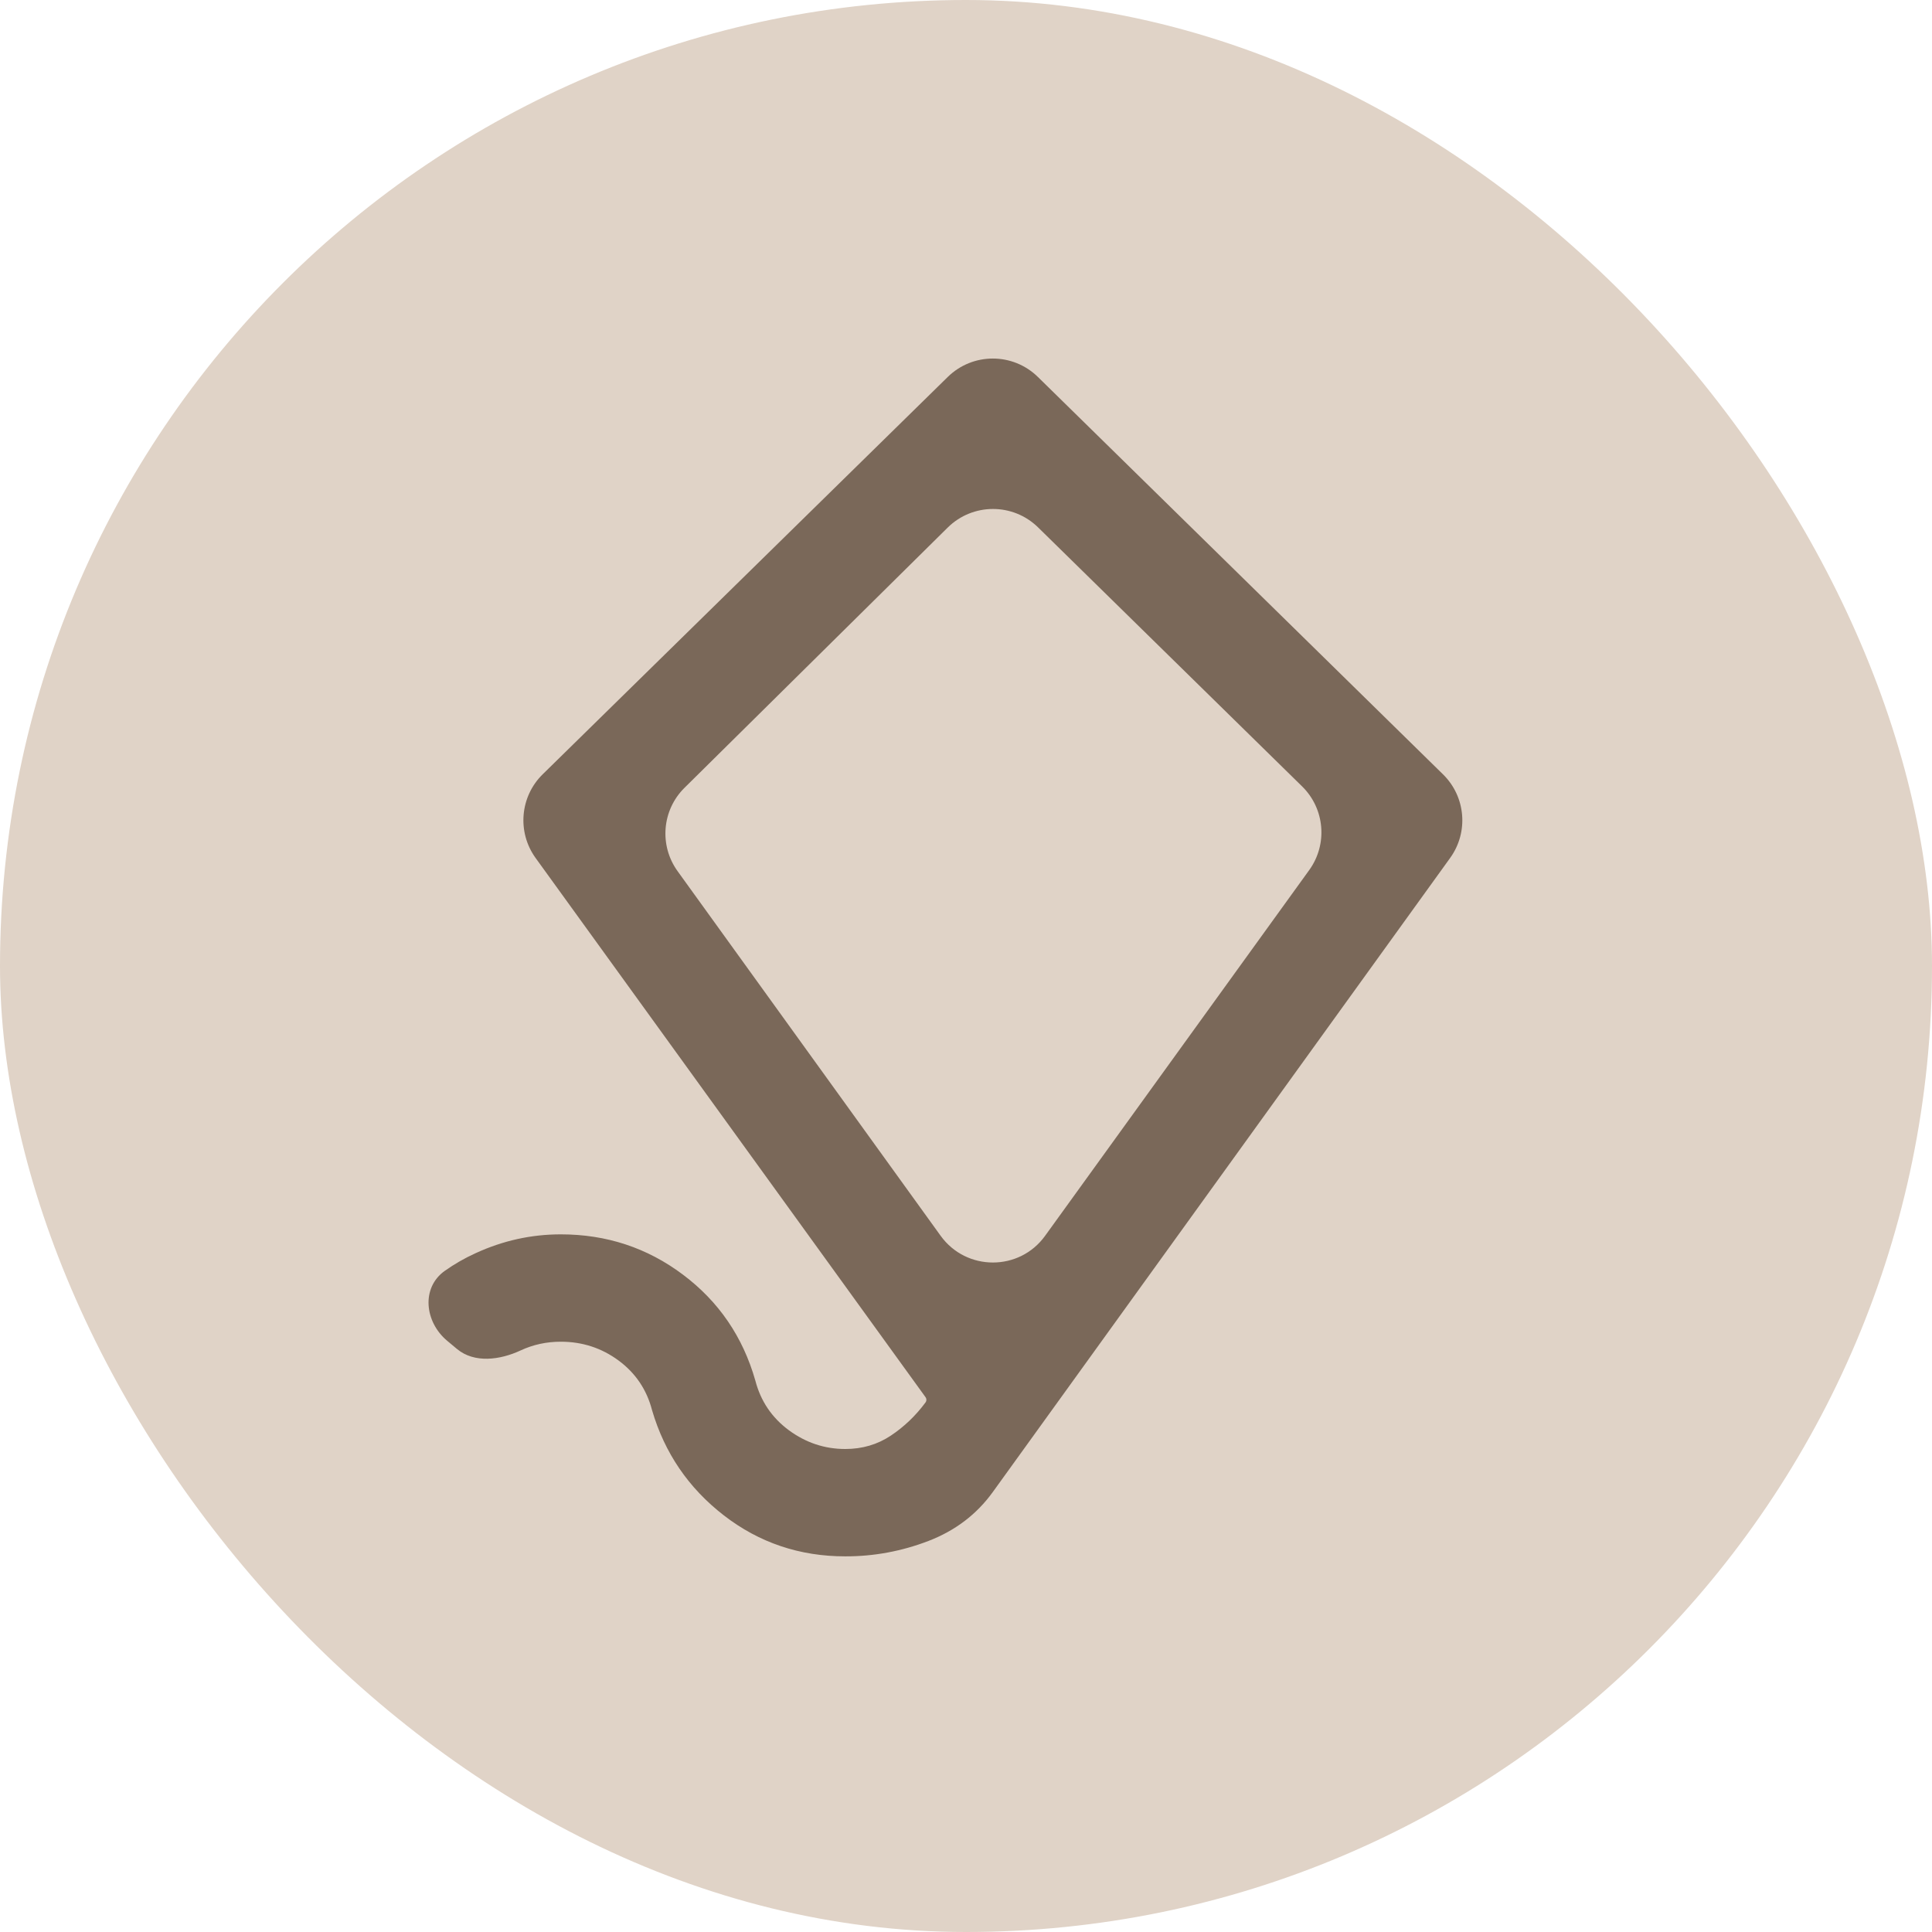
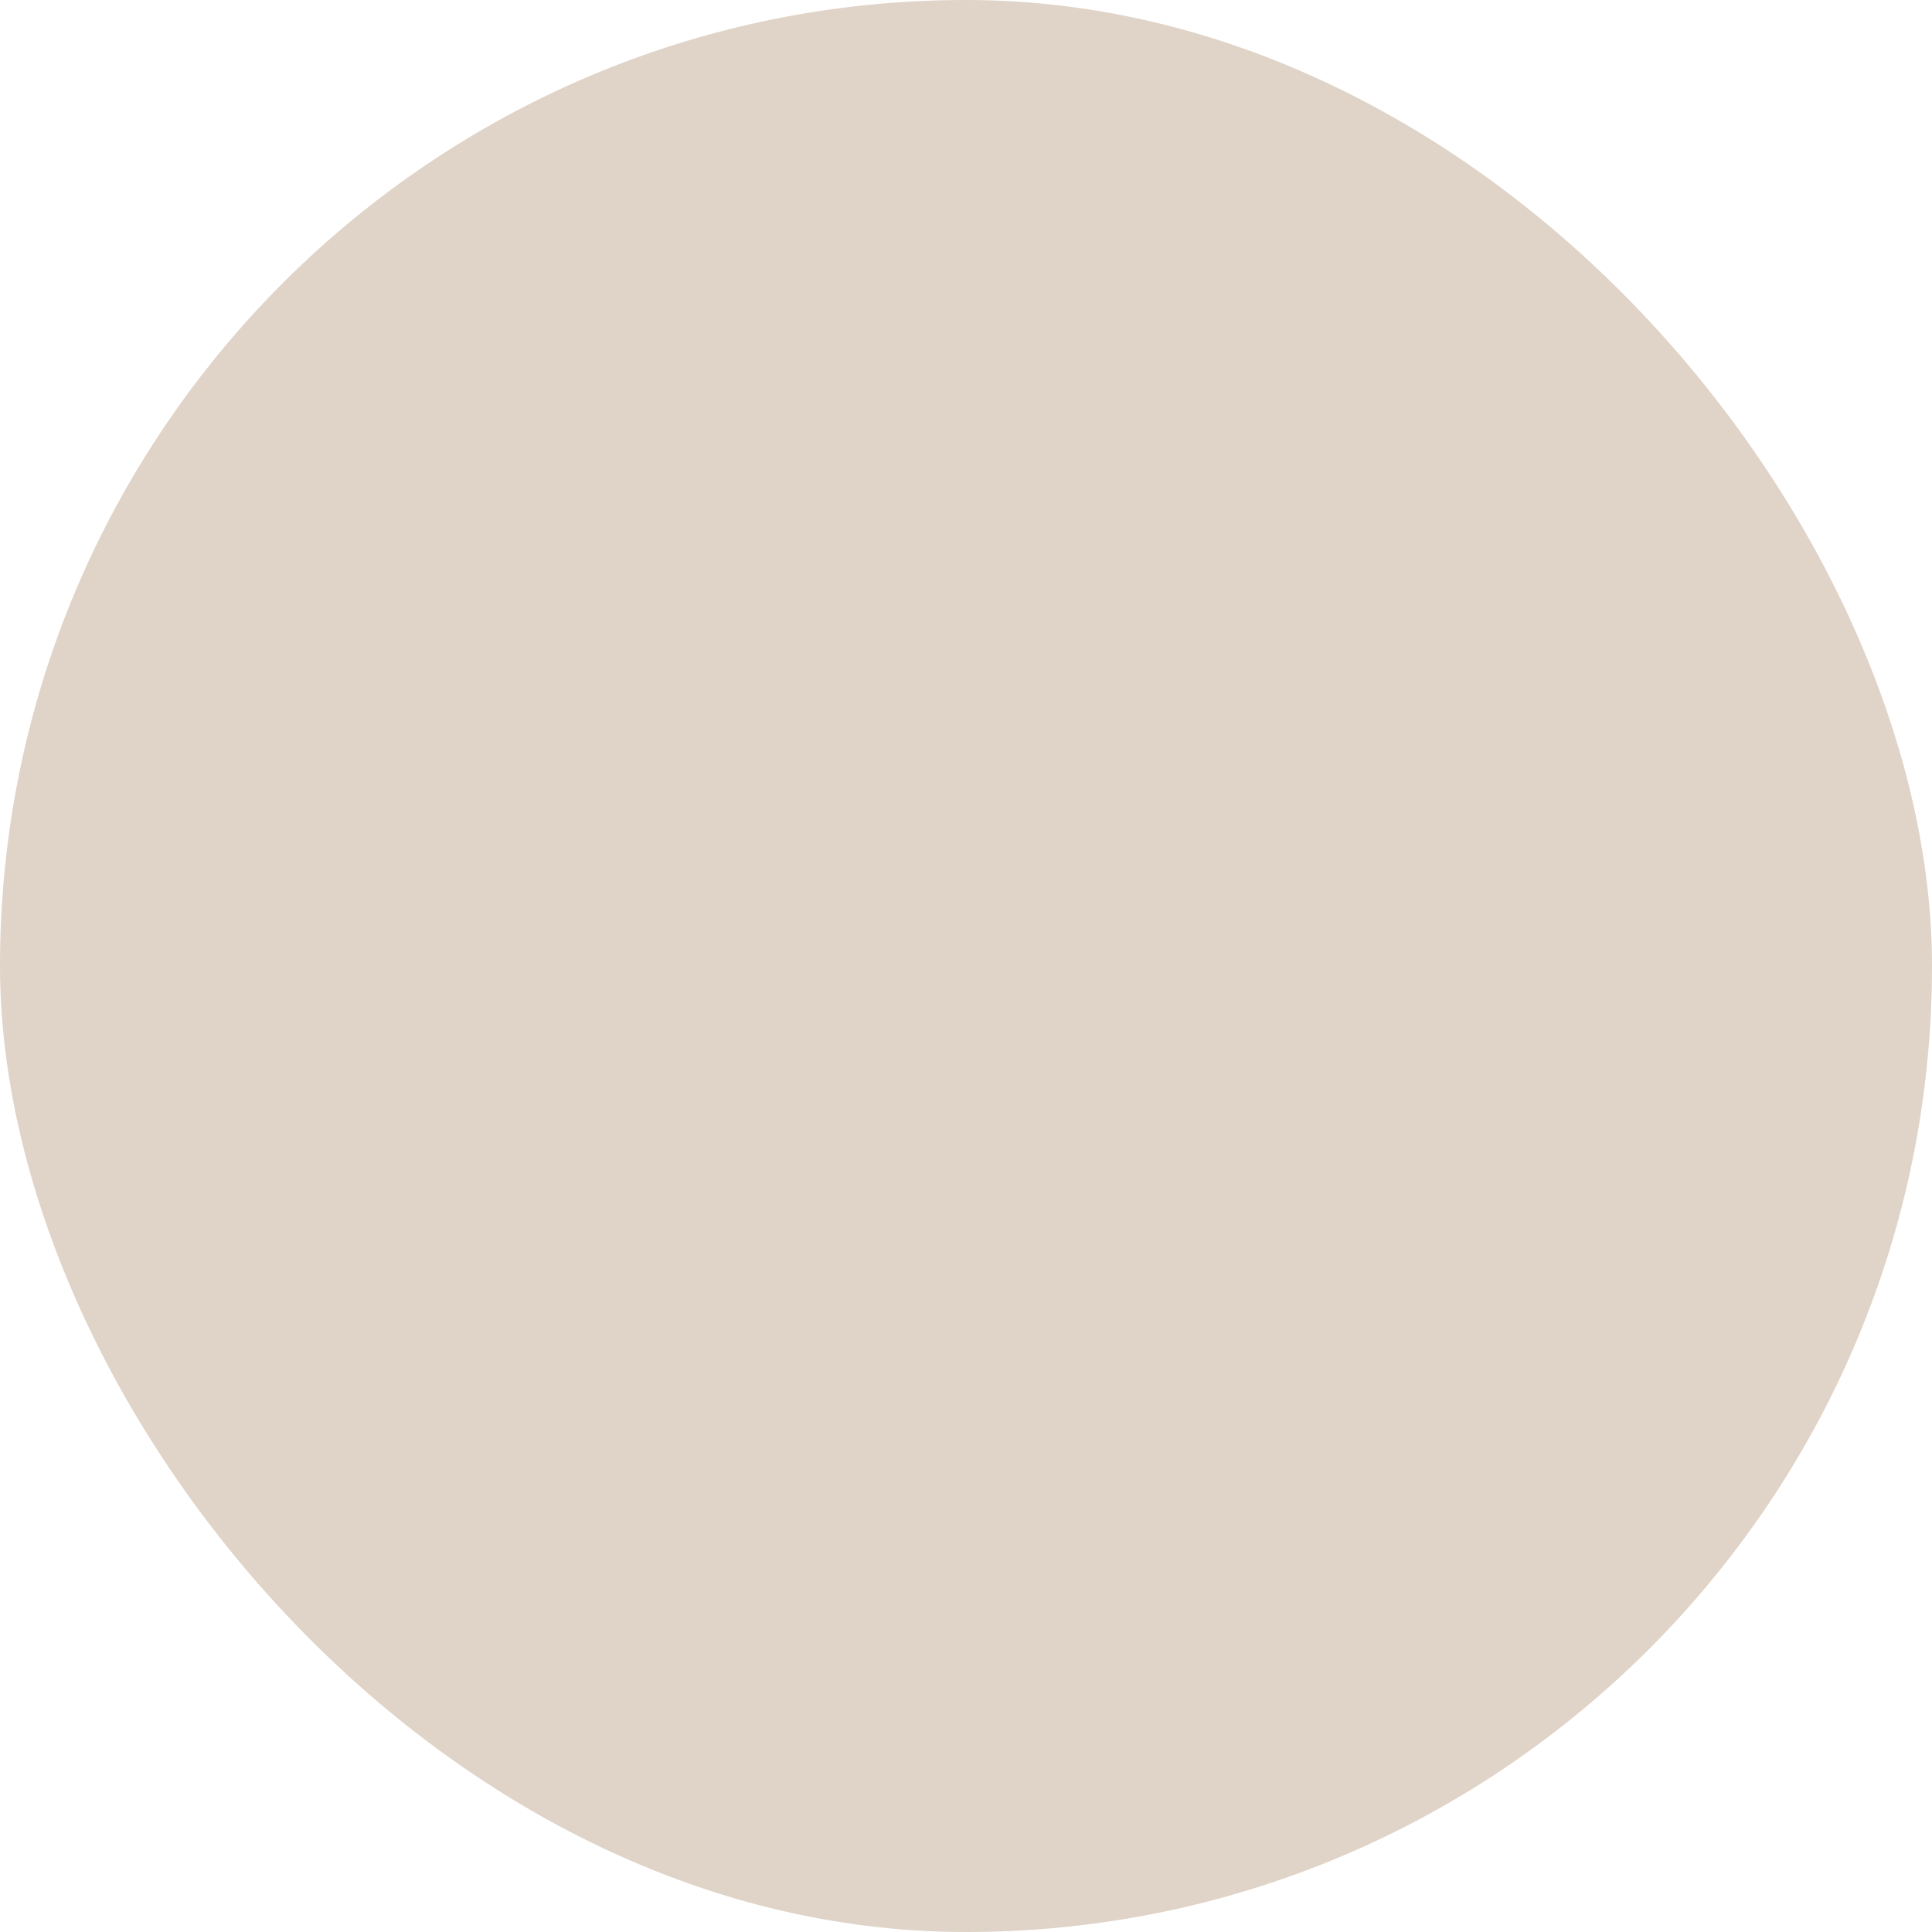
<svg xmlns="http://www.w3.org/2000/svg" width="30" height="30" viewBox="0 0 30 30" fill="none">
  <rect width="30" height="30" rx="15" fill="#E0D3C7" />
-   <path d="M13.125 24.167C12.417 24.167 11.788 23.955 11.24 23.531C10.692 23.107 10.32 22.562 10.125 21.897C10.042 21.577 9.868 21.32 9.604 21.125C9.34 20.931 9.042 20.834 8.708 20.834C8.486 20.834 8.278 20.879 8.083 20.97V20.97C7.765 21.118 7.365 21.172 7.095 20.946L6.943 20.819C6.593 20.526 6.537 19.994 6.909 19.732C7.058 19.627 7.216 19.536 7.386 19.459C7.81 19.264 8.251 19.167 8.708 19.167C9.417 19.167 10.049 19.375 10.604 19.792C11.16 20.209 11.535 20.757 11.729 21.438C11.812 21.757 11.986 22.014 12.25 22.209C12.514 22.403 12.806 22.5 13.125 22.5C13.389 22.5 13.625 22.431 13.833 22.292C14.04 22.154 14.22 21.982 14.372 21.776C14.374 21.773 14.376 21.769 14.378 21.766V21.766C14.389 21.744 14.387 21.717 14.372 21.696L8.317 13.323C8.027 12.922 8.074 12.369 8.427 12.023L14.716 5.854C15.105 5.472 15.728 5.472 16.117 5.854L22.407 12.024C22.76 12.37 22.807 12.921 22.518 13.322L15.417 23.167C15.167 23.514 14.833 23.768 14.417 23.928C14 24.088 13.569 24.168 13.125 24.167ZM14.606 19.189C15.005 19.742 15.829 19.743 16.228 19.19L20.33 13.51C20.619 13.109 20.572 12.557 20.219 12.211L16.12 8.19C15.73 7.807 15.105 7.808 14.716 8.192L10.63 12.232C10.279 12.578 10.233 13.128 10.522 13.528L14.606 19.189Z" fill="#7A6859" />
</svg>